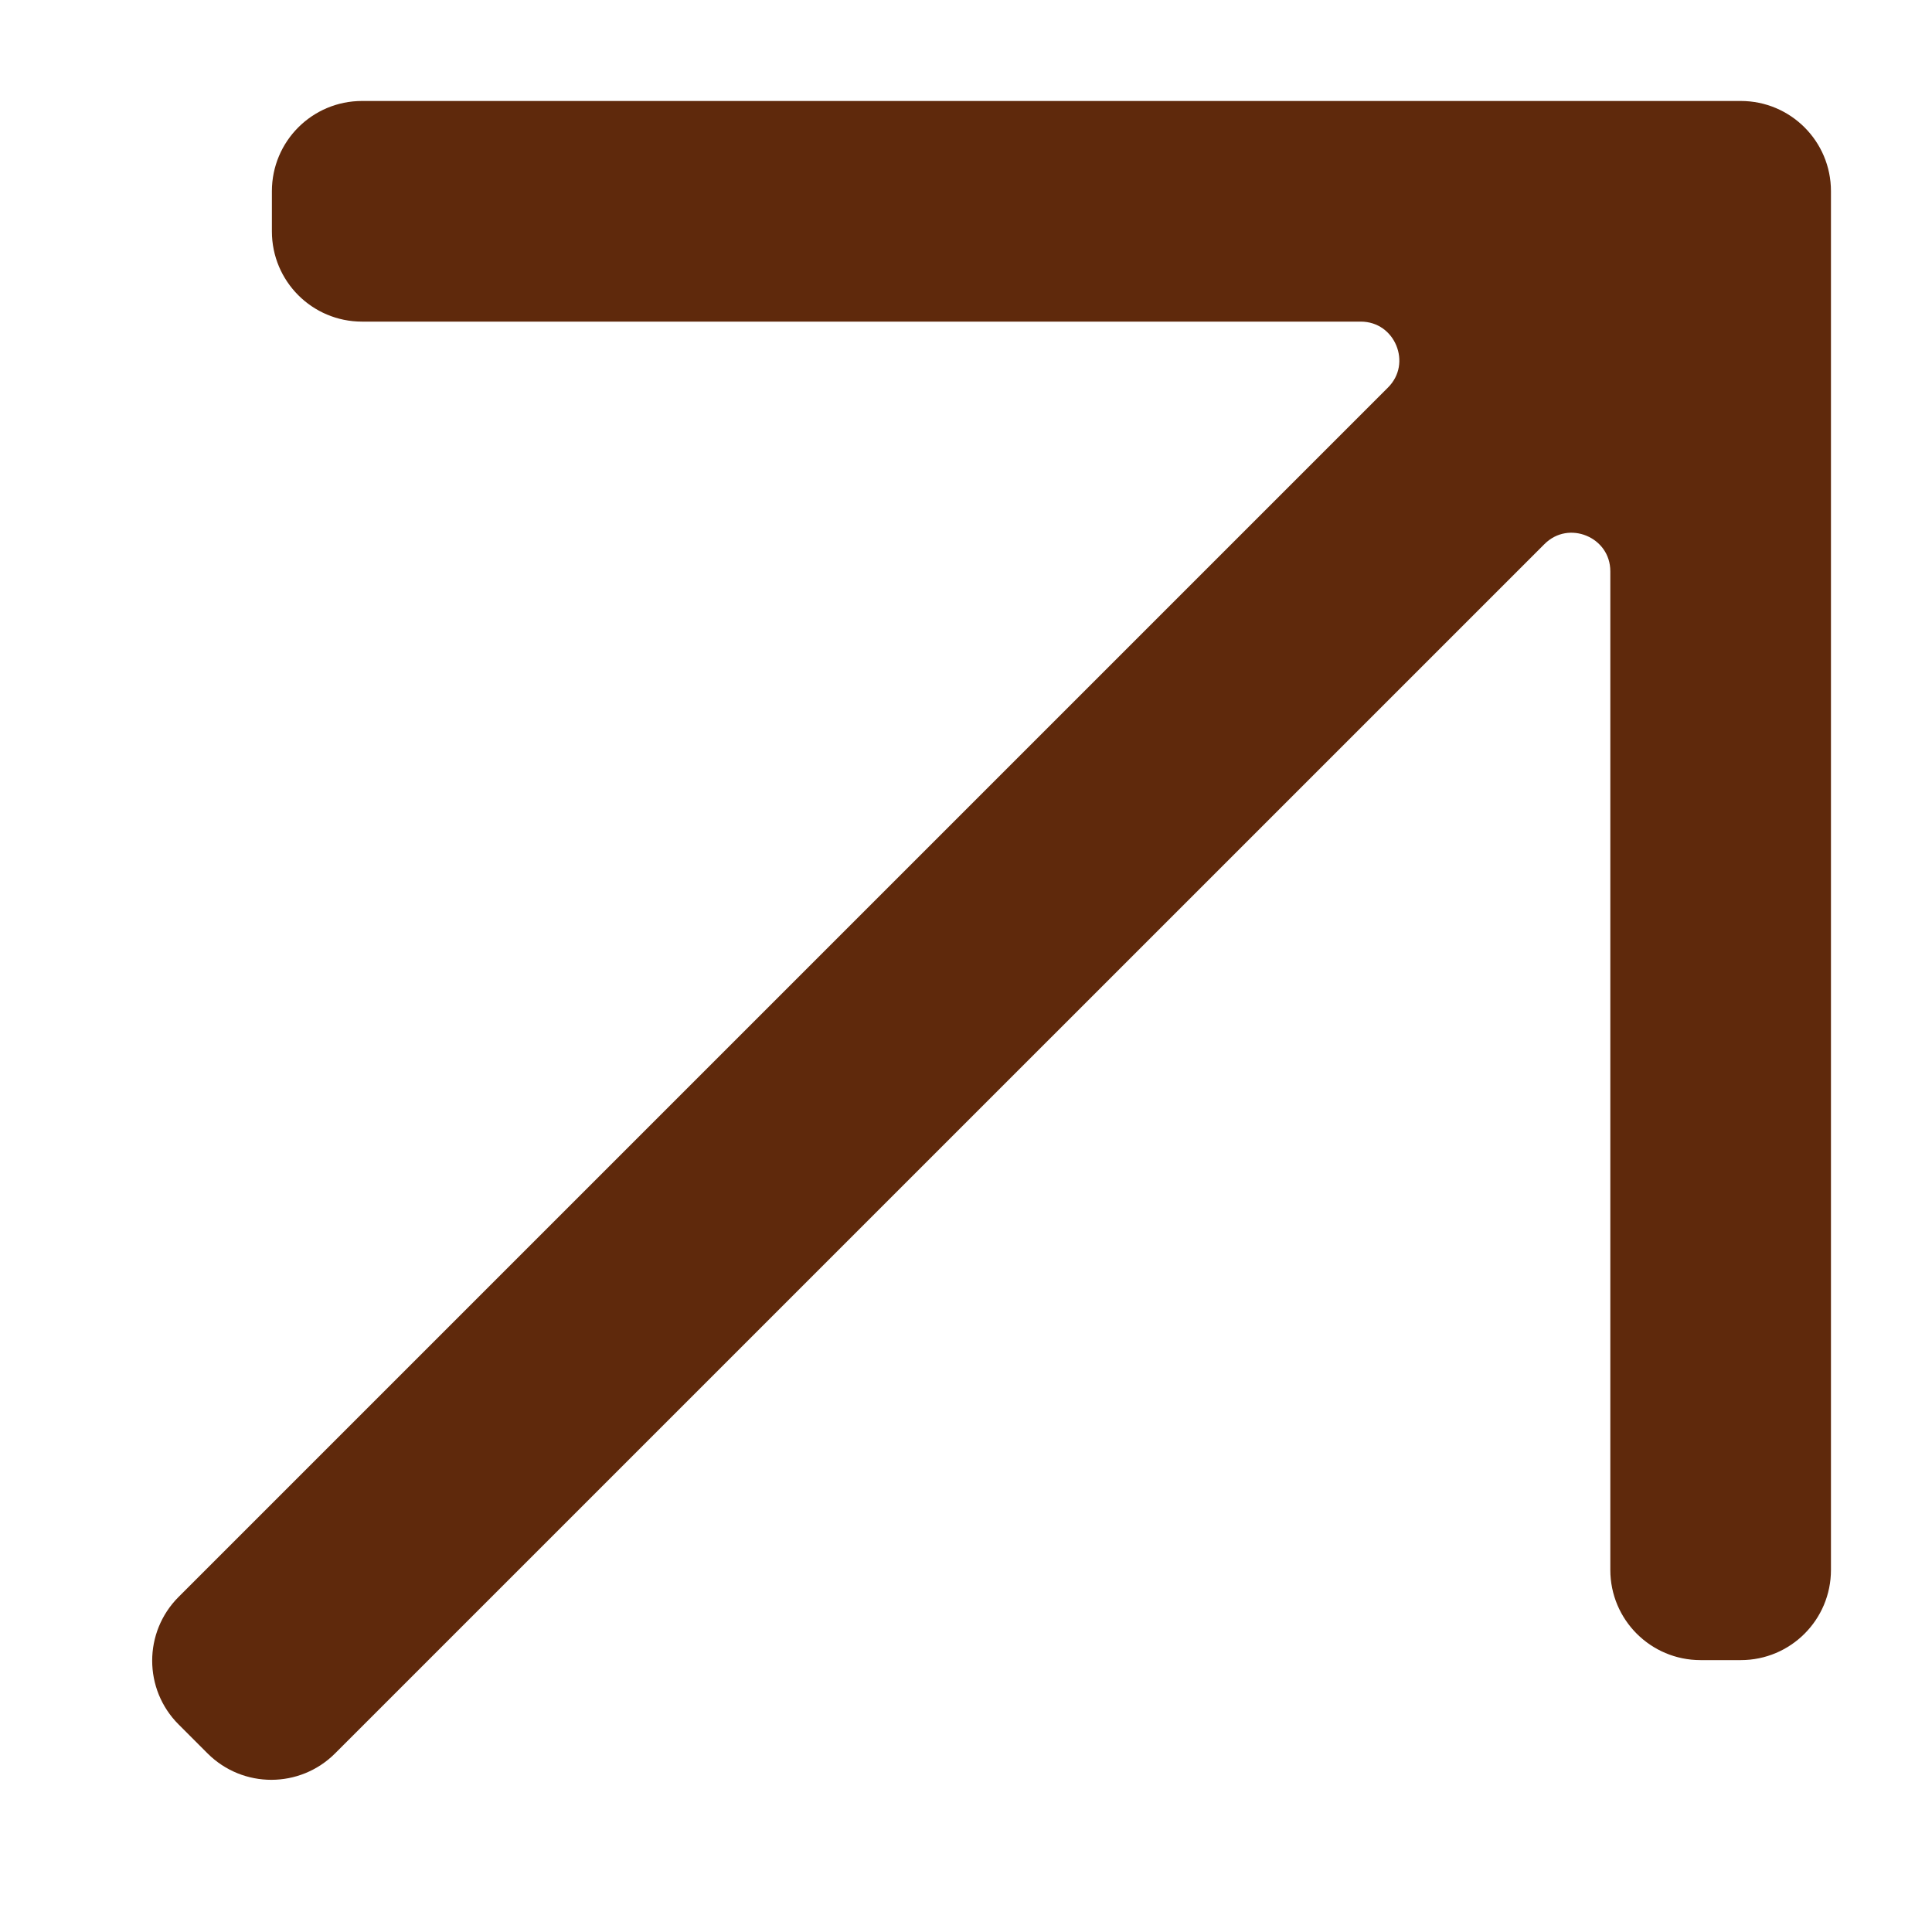
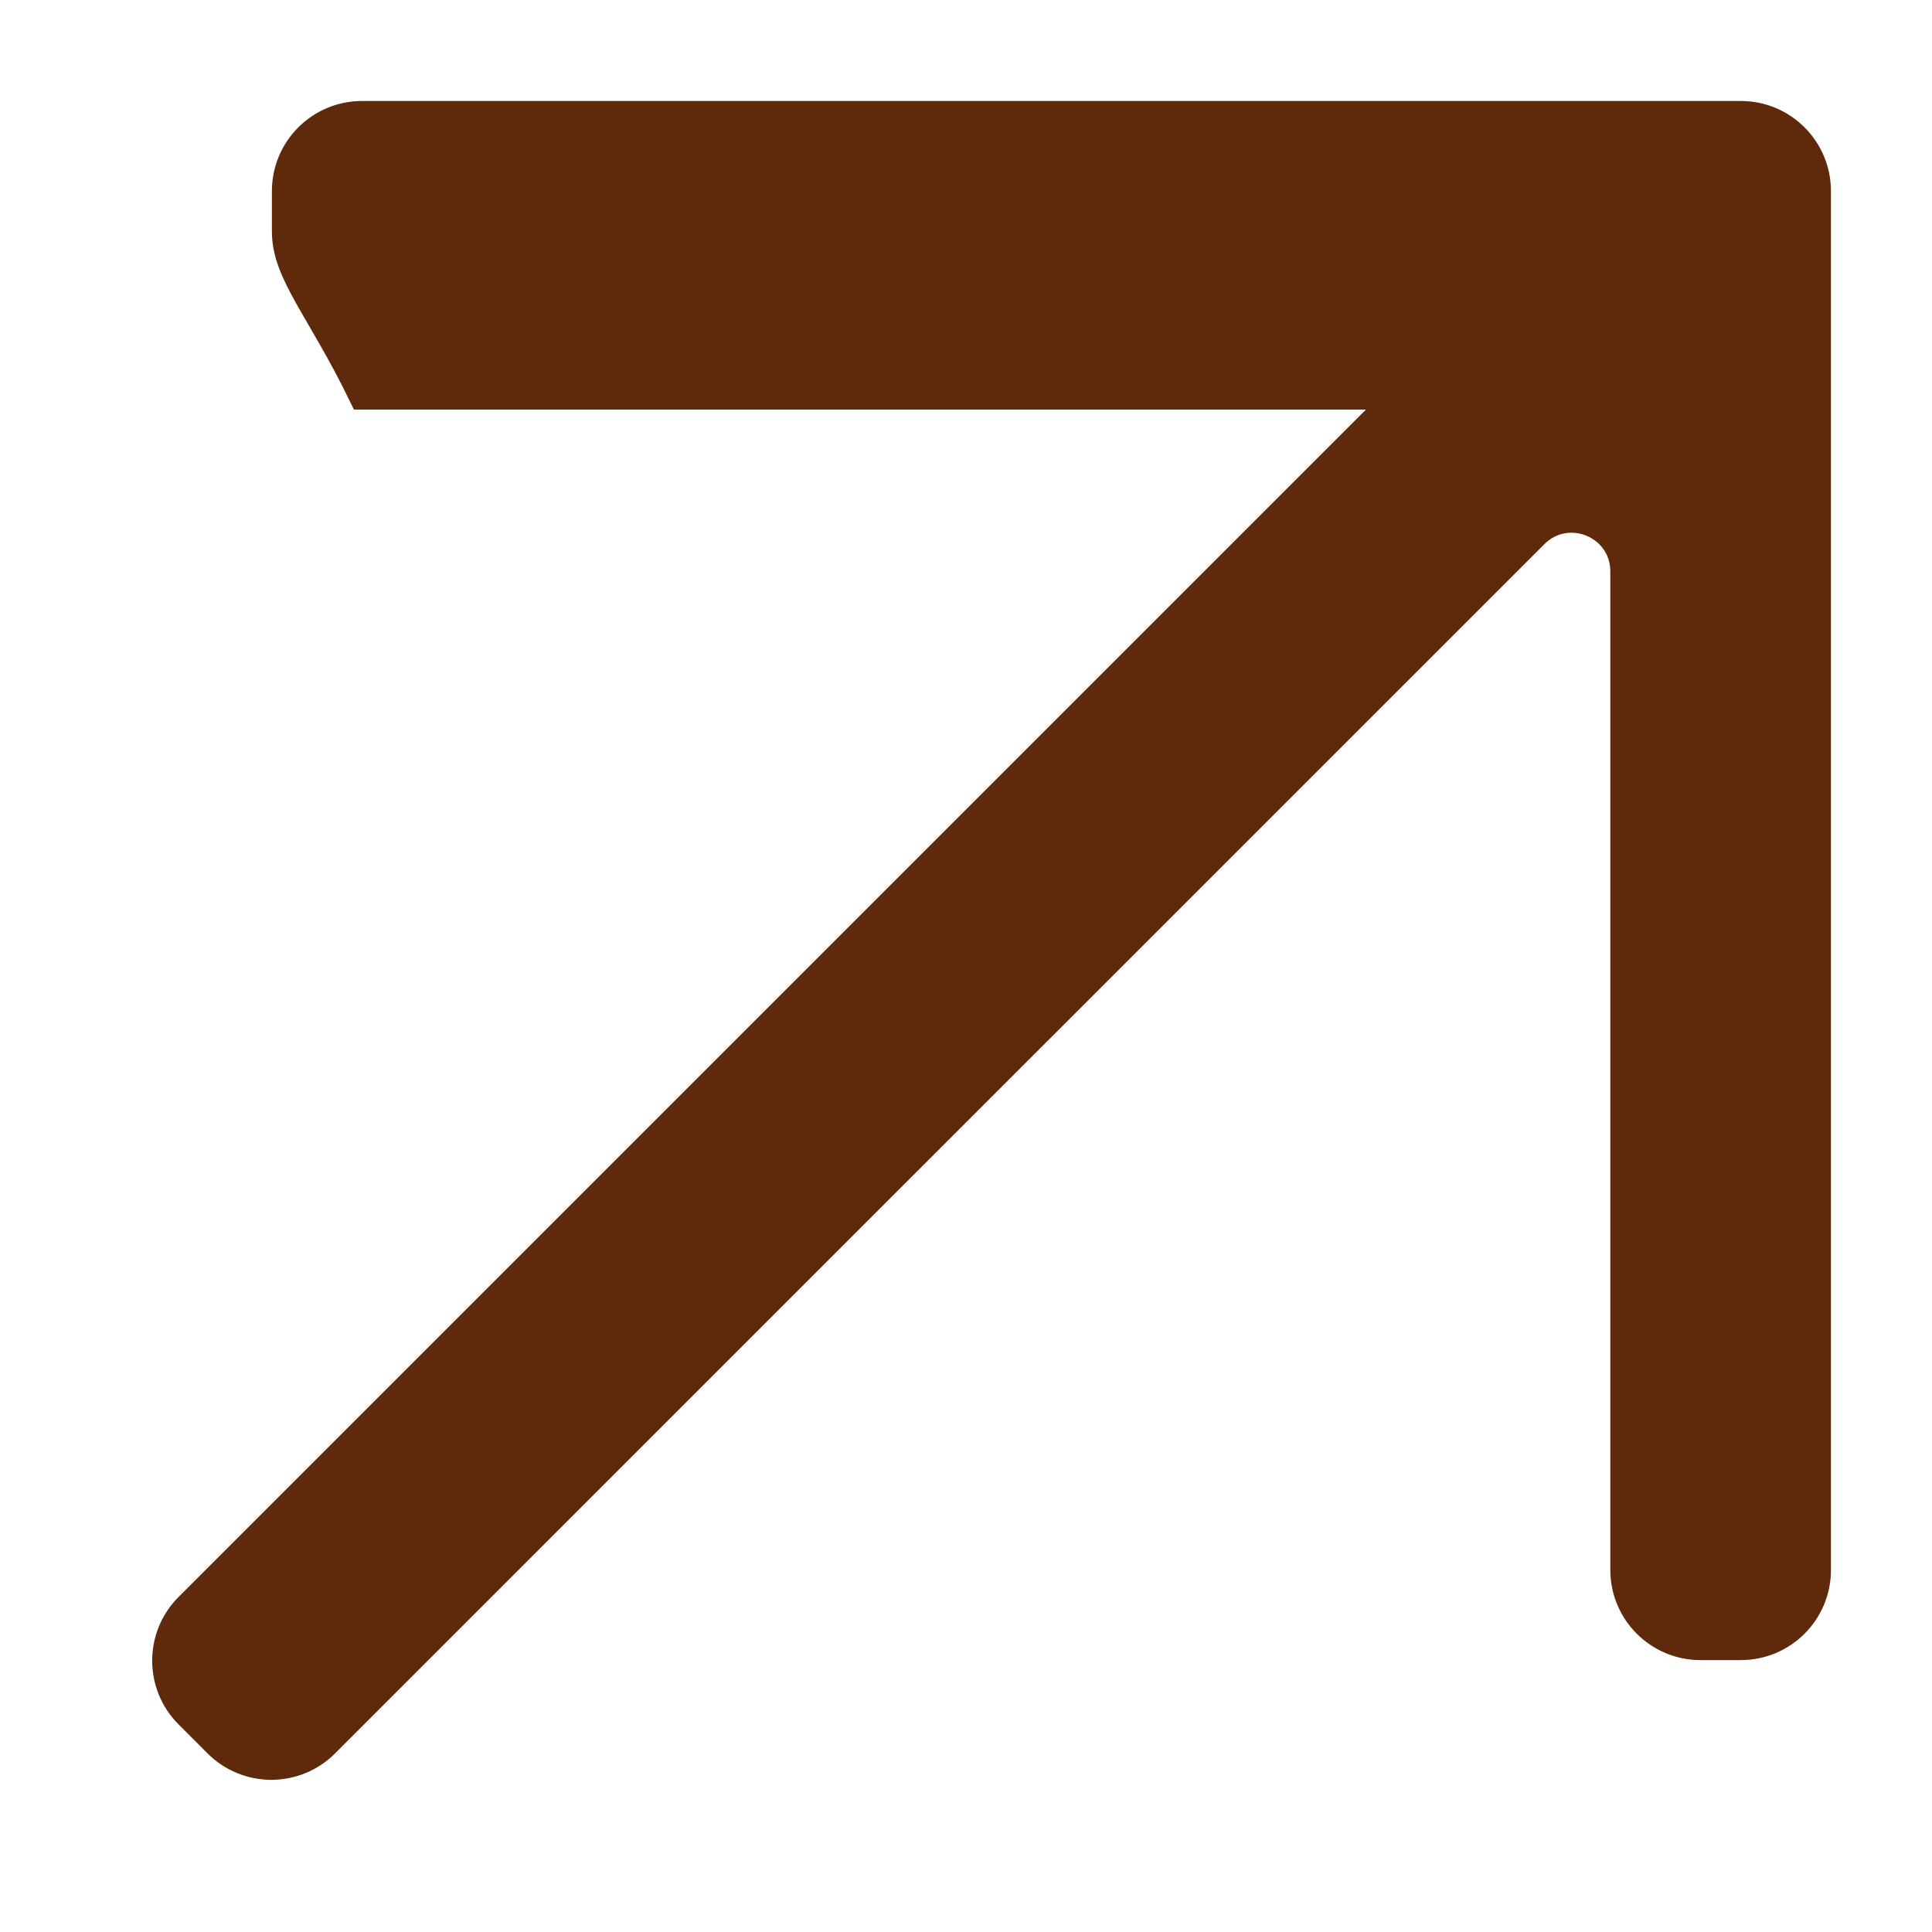
<svg xmlns="http://www.w3.org/2000/svg" width="30" height="30" viewBox="0 0 30 30" fill="none">
-   <path d="M27.031 1.768C27.694 1.768 28.231 2.305 28.231 2.968V24.378C28.231 25.041 27.694 25.578 27.031 25.578H26.405C25.743 25.578 25.205 25.041 25.205 24.378V8.873C25.205 8.161 24.344 7.804 23.84 8.308L5.062 27.085C4.593 27.554 3.834 27.554 3.365 27.086L2.915 26.636C2.446 26.168 2.446 25.407 2.914 24.939L21.693 6.16C22.197 5.657 21.84 4.794 21.128 4.794H5.621C4.959 4.794 4.422 4.257 4.422 3.594V2.968C4.422 2.305 4.959 1.768 5.621 1.768H27.031Z" fill="#5F290C" stroke="#5F290C" stroke-width="0.4" />
+   <path d="M27.031 1.768C27.694 1.768 28.231 2.305 28.231 2.968V24.378C28.231 25.041 27.694 25.578 27.031 25.578H26.405C25.743 25.578 25.205 25.041 25.205 24.378V8.873C25.205 8.161 24.344 7.804 23.84 8.308L5.062 27.085C4.593 27.554 3.834 27.554 3.365 27.086L2.915 26.636C2.446 26.168 2.446 25.407 2.914 24.939L21.693 6.16H5.621C4.959 4.794 4.422 4.257 4.422 3.594V2.968C4.422 2.305 4.959 1.768 5.621 1.768H27.031Z" fill="#5F290C" stroke="#5F290C" stroke-width="0.4" />
</svg>